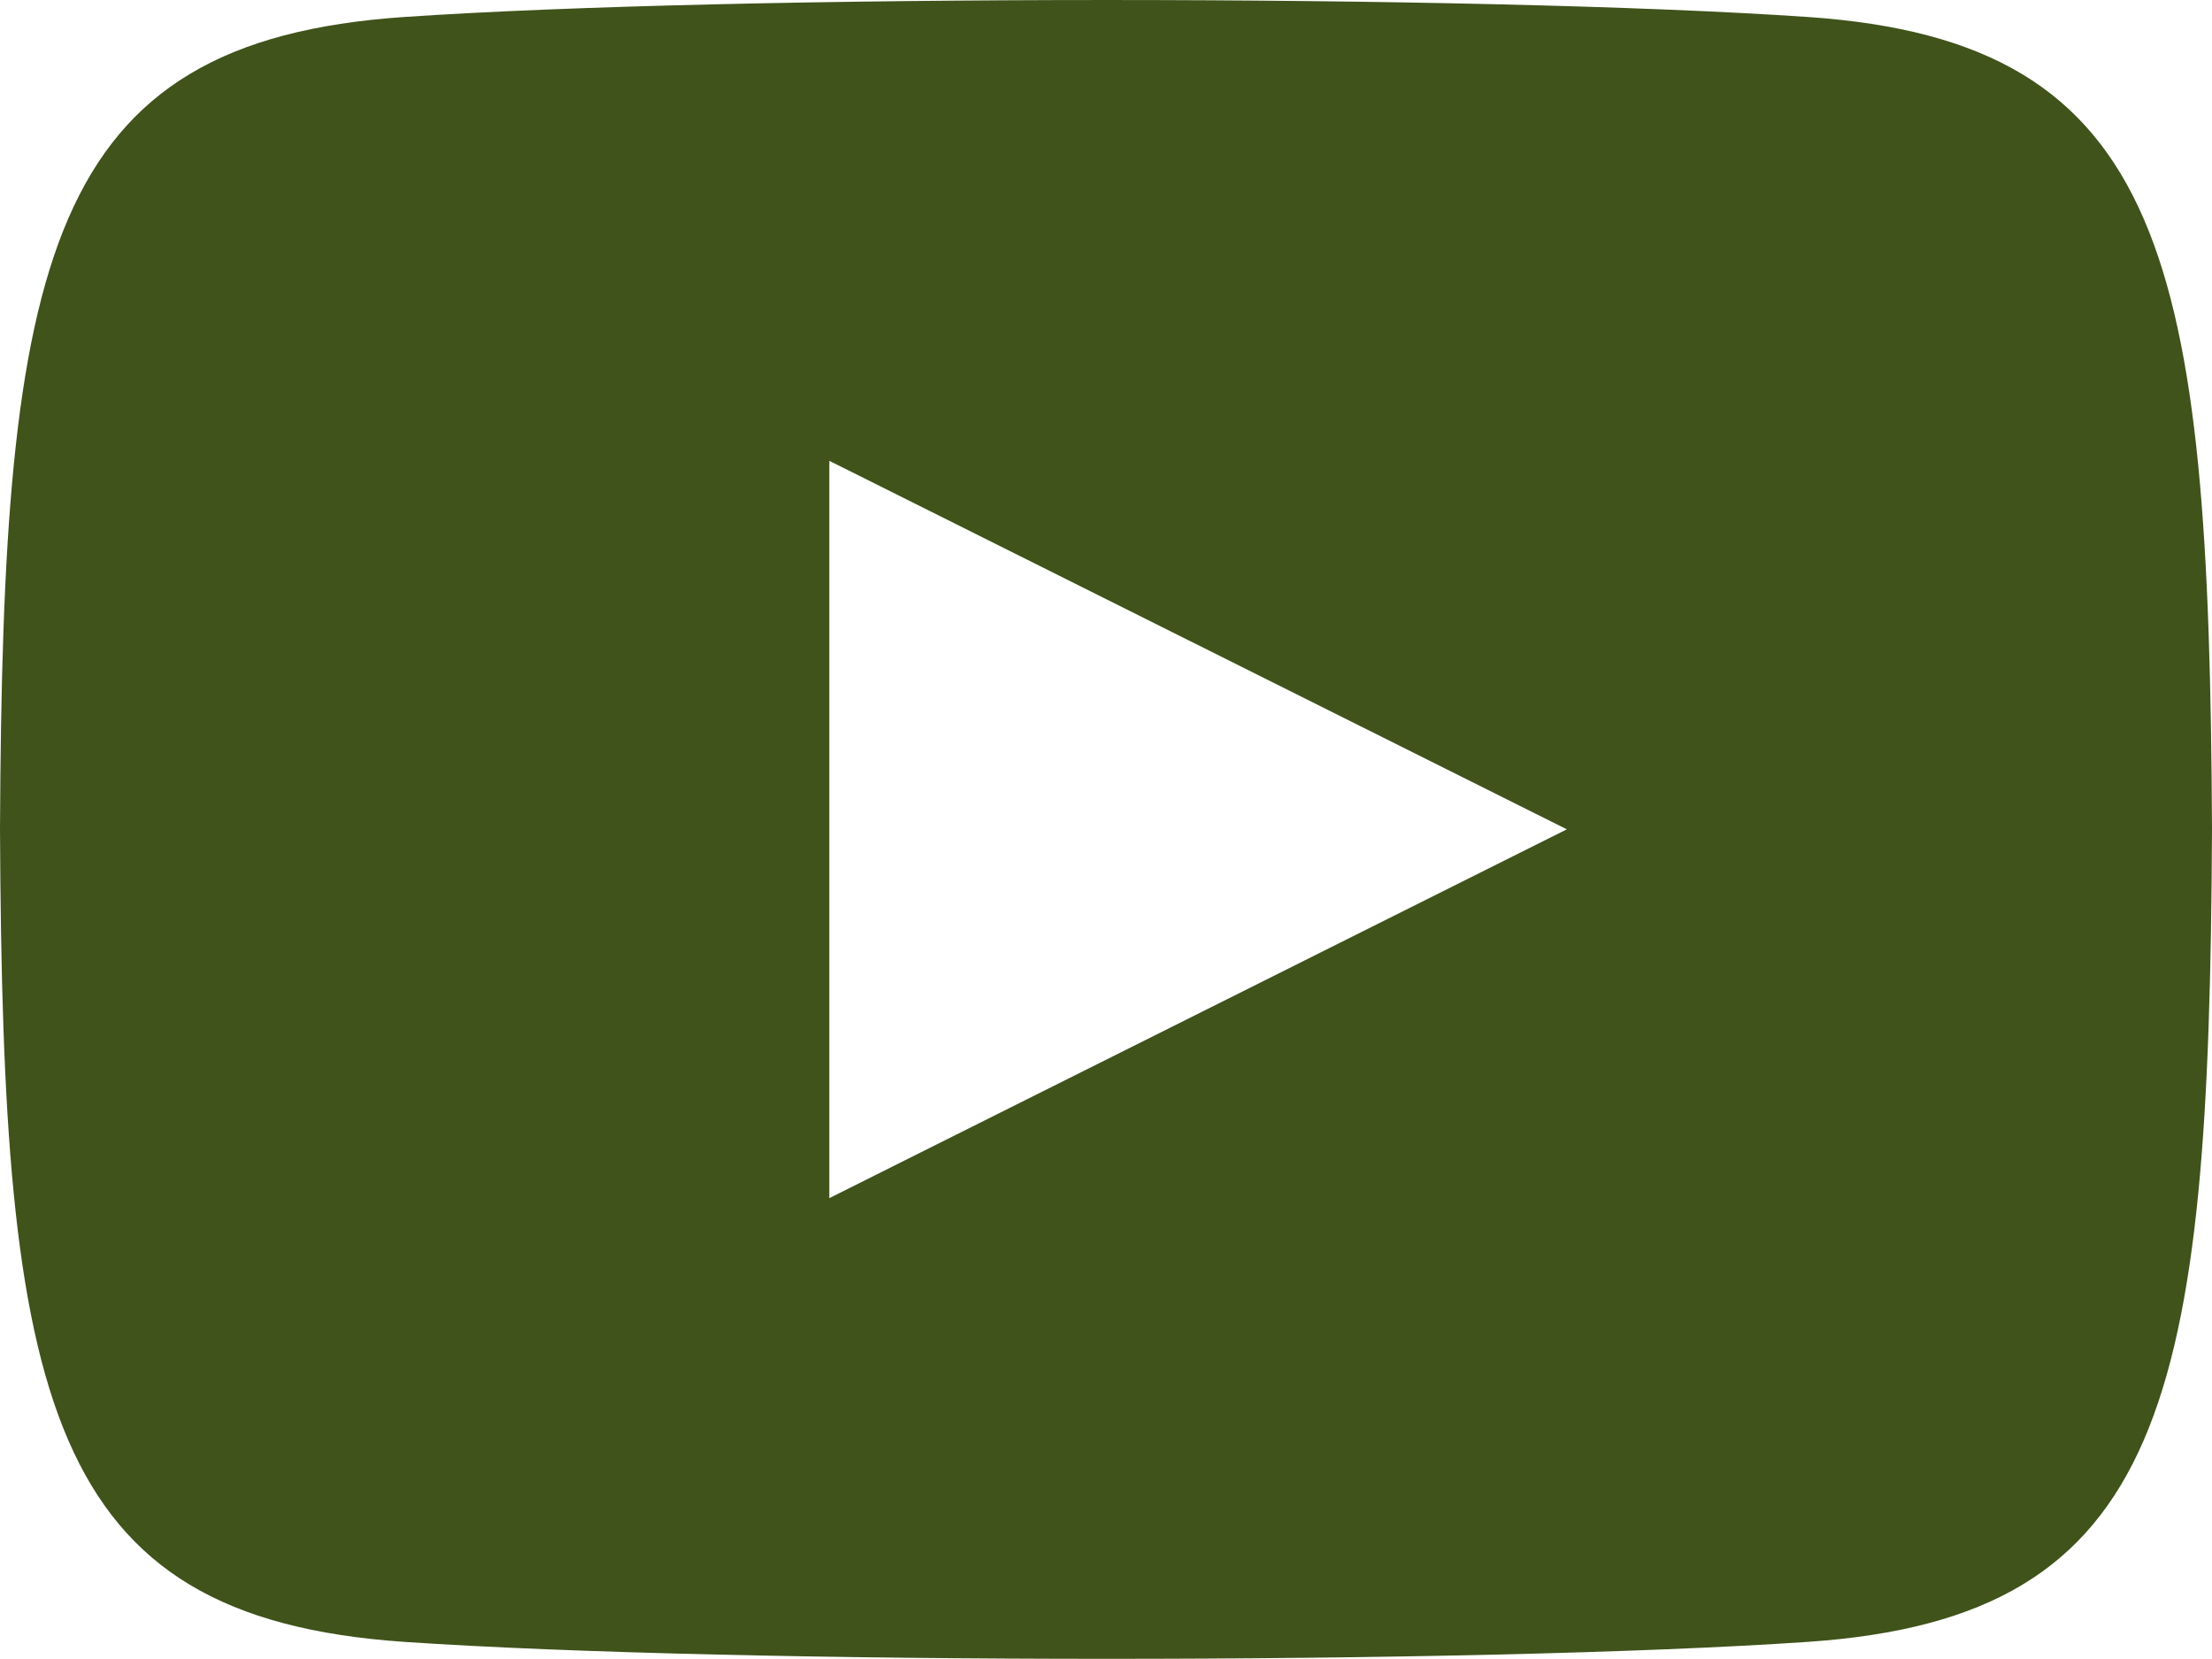
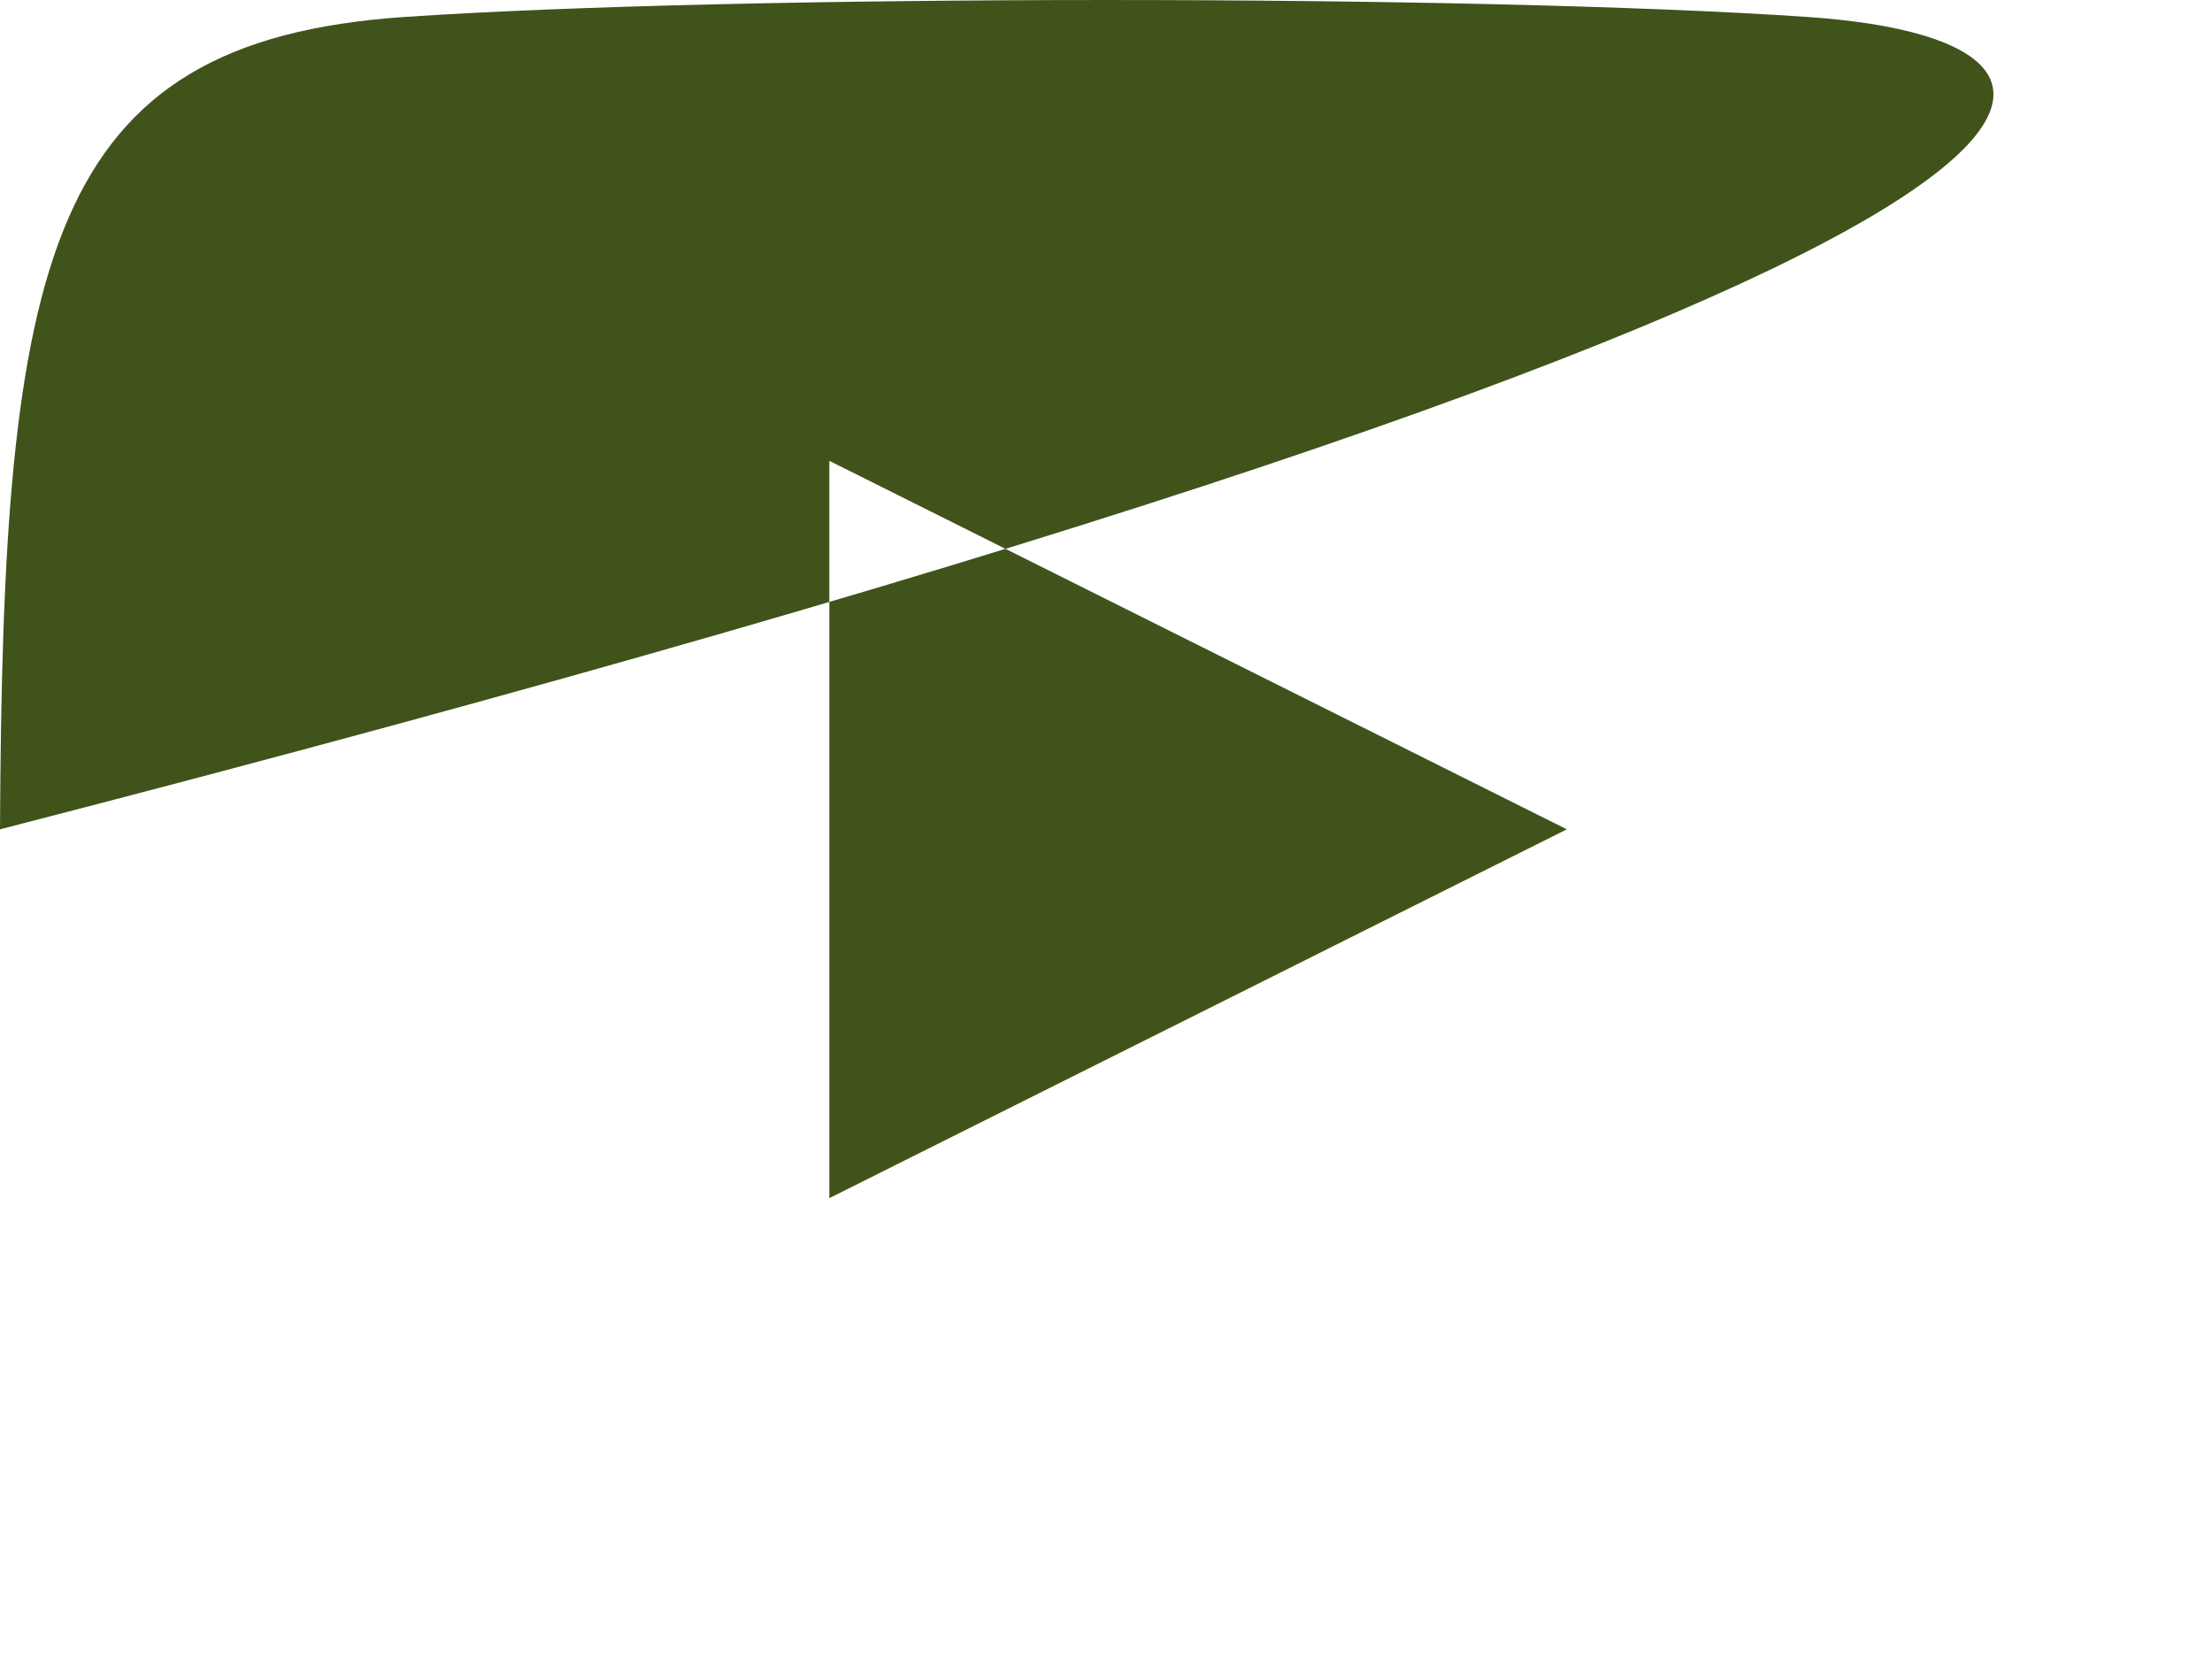
<svg xmlns="http://www.w3.org/2000/svg" width="22.138" height="16.603" viewBox="0 0 22.138 16.603">
-   <path id="iconmonstr-youtube-6" d="M18.093,3.17c-3.324-.227-10.728-.226-14.048,0C.45,3.415.027,5.586,0,11.3c.027,5.705.446,7.886,4.045,8.132,3.321.226,10.724.227,14.048,0,3.595-.245,4.018-2.417,4.045-8.132C22.111,5.6,21.691,3.416,18.093,3.17ZM8.3,14.991V7.612L15.681,11.3Z" transform="translate(0 -3)" fill="#40531b" />
+   <path id="iconmonstr-youtube-6" d="M18.093,3.17c-3.324-.227-10.728-.226-14.048,0C.45,3.415.027,5.586,0,11.3C22.111,5.6,21.691,3.416,18.093,3.17ZM8.3,14.991V7.612L15.681,11.3Z" transform="translate(0 -3)" fill="#40531b" />
</svg>